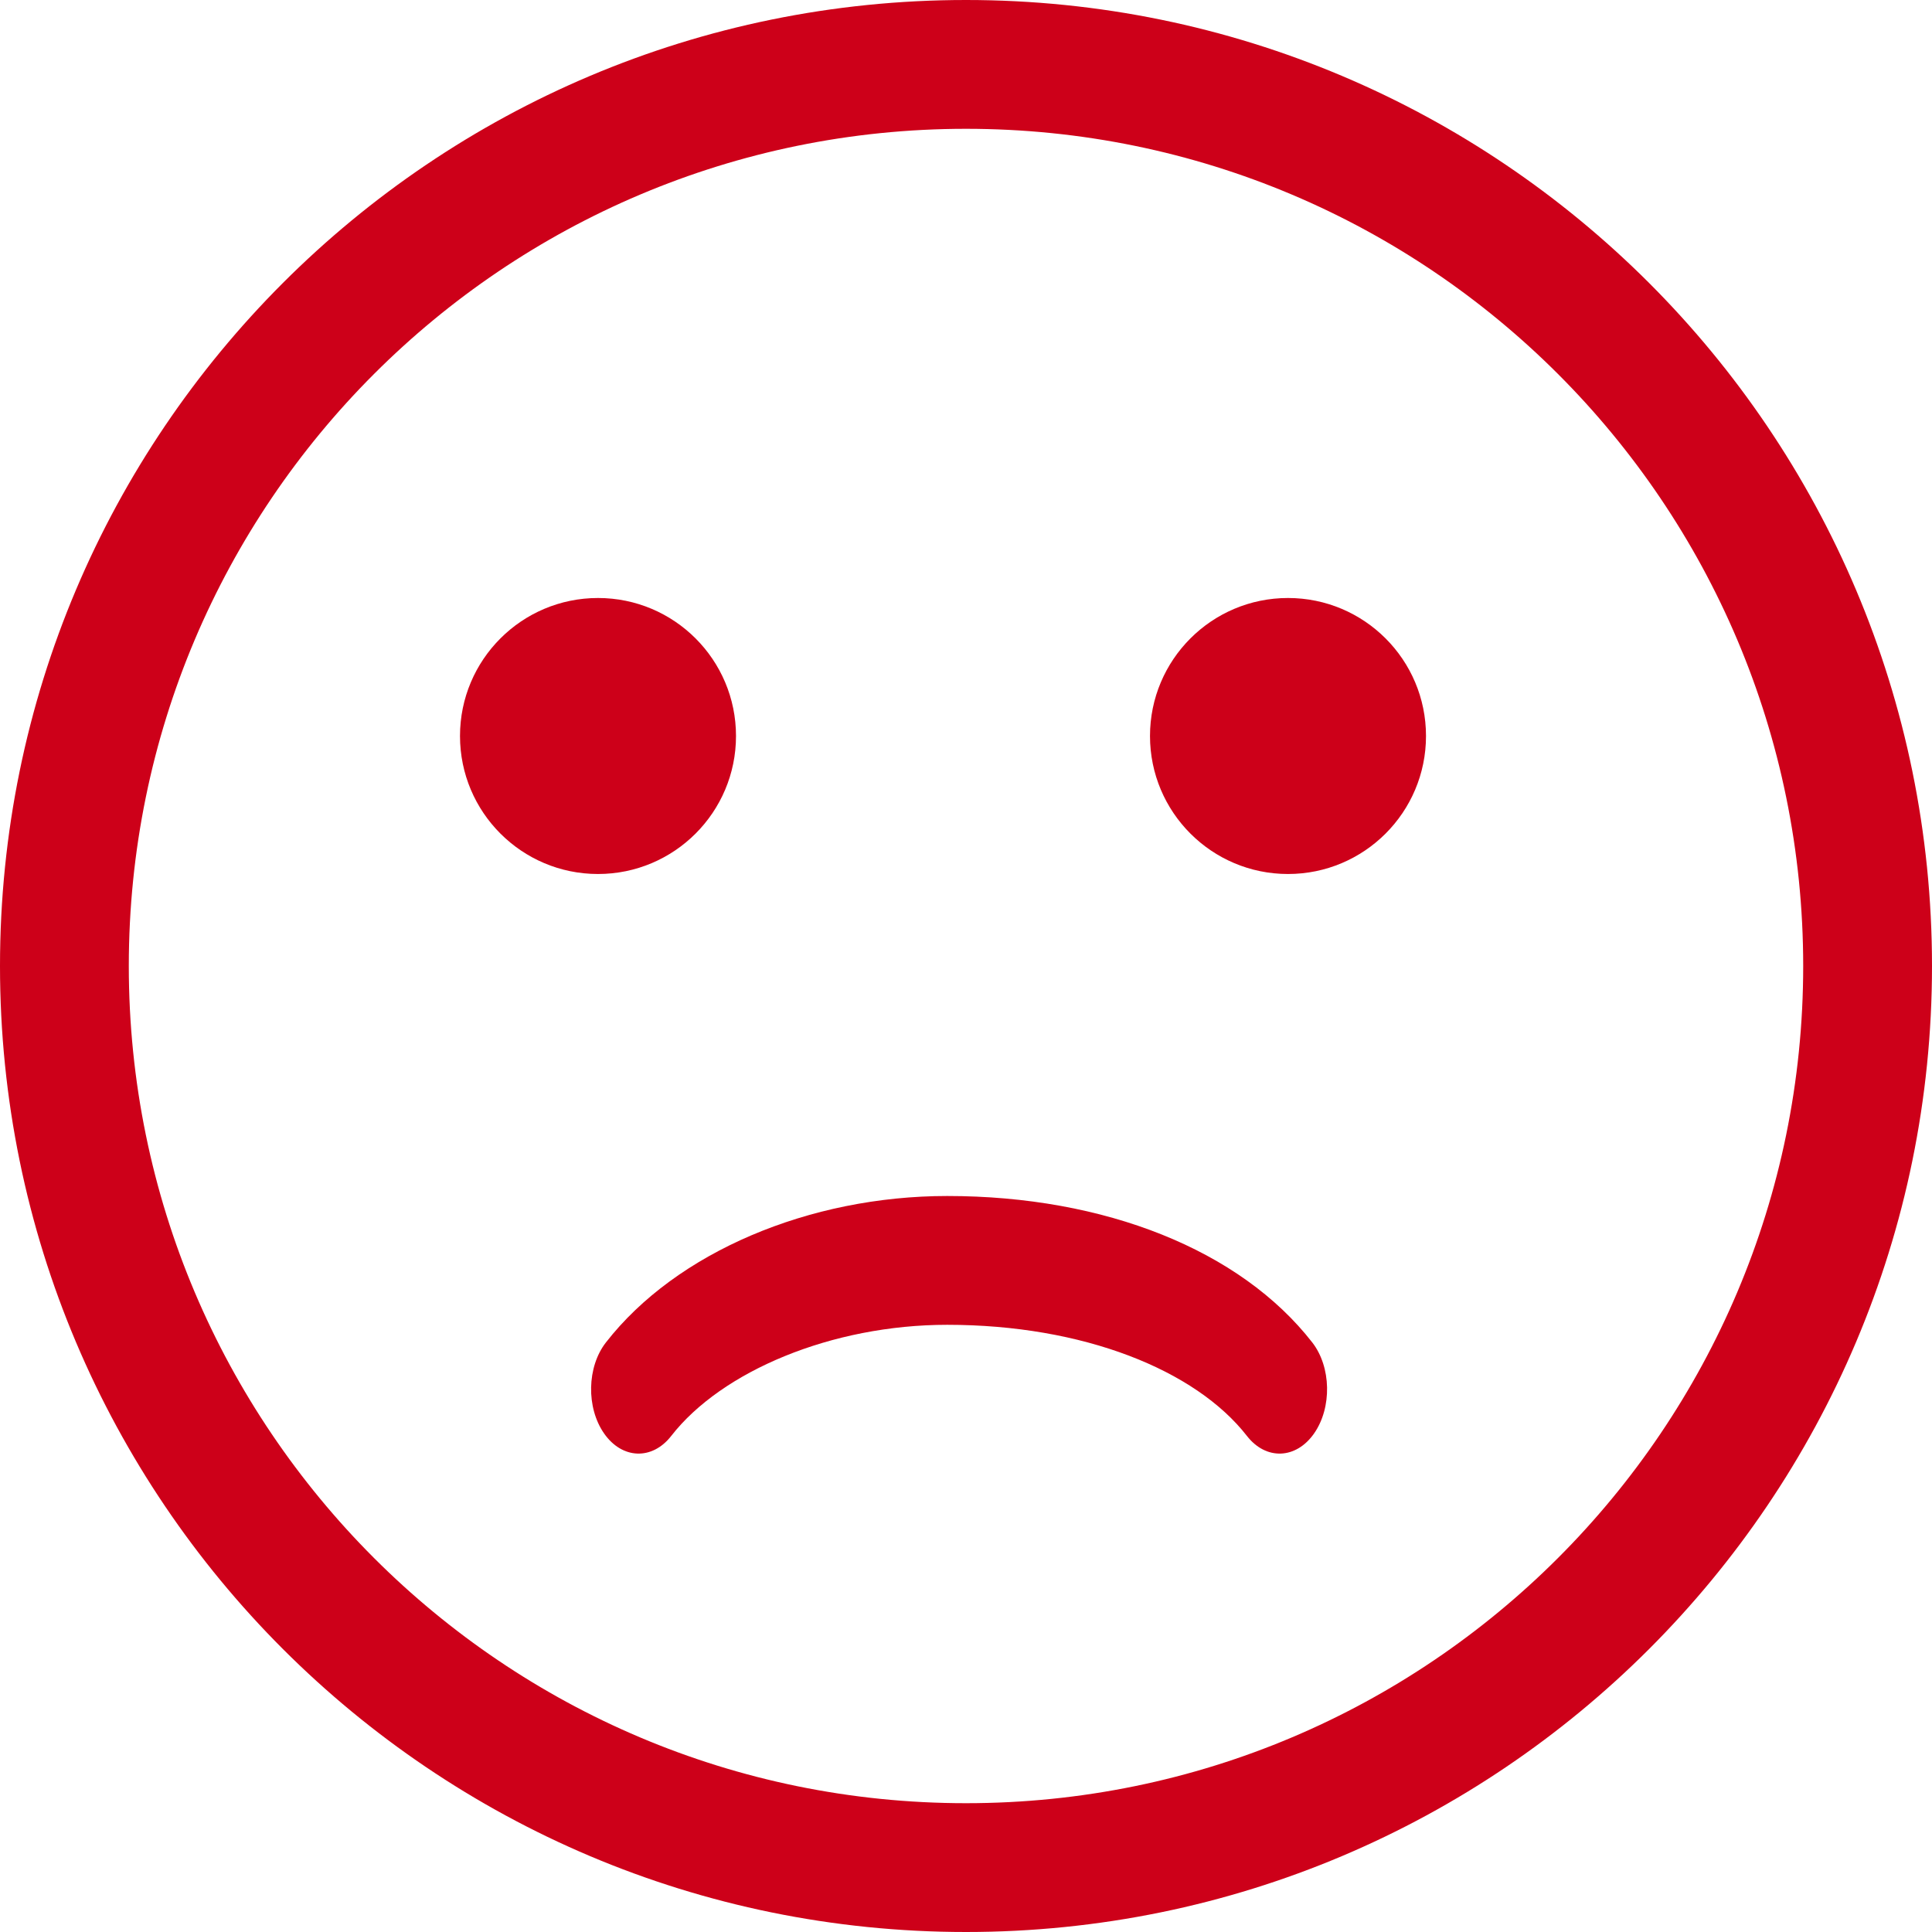
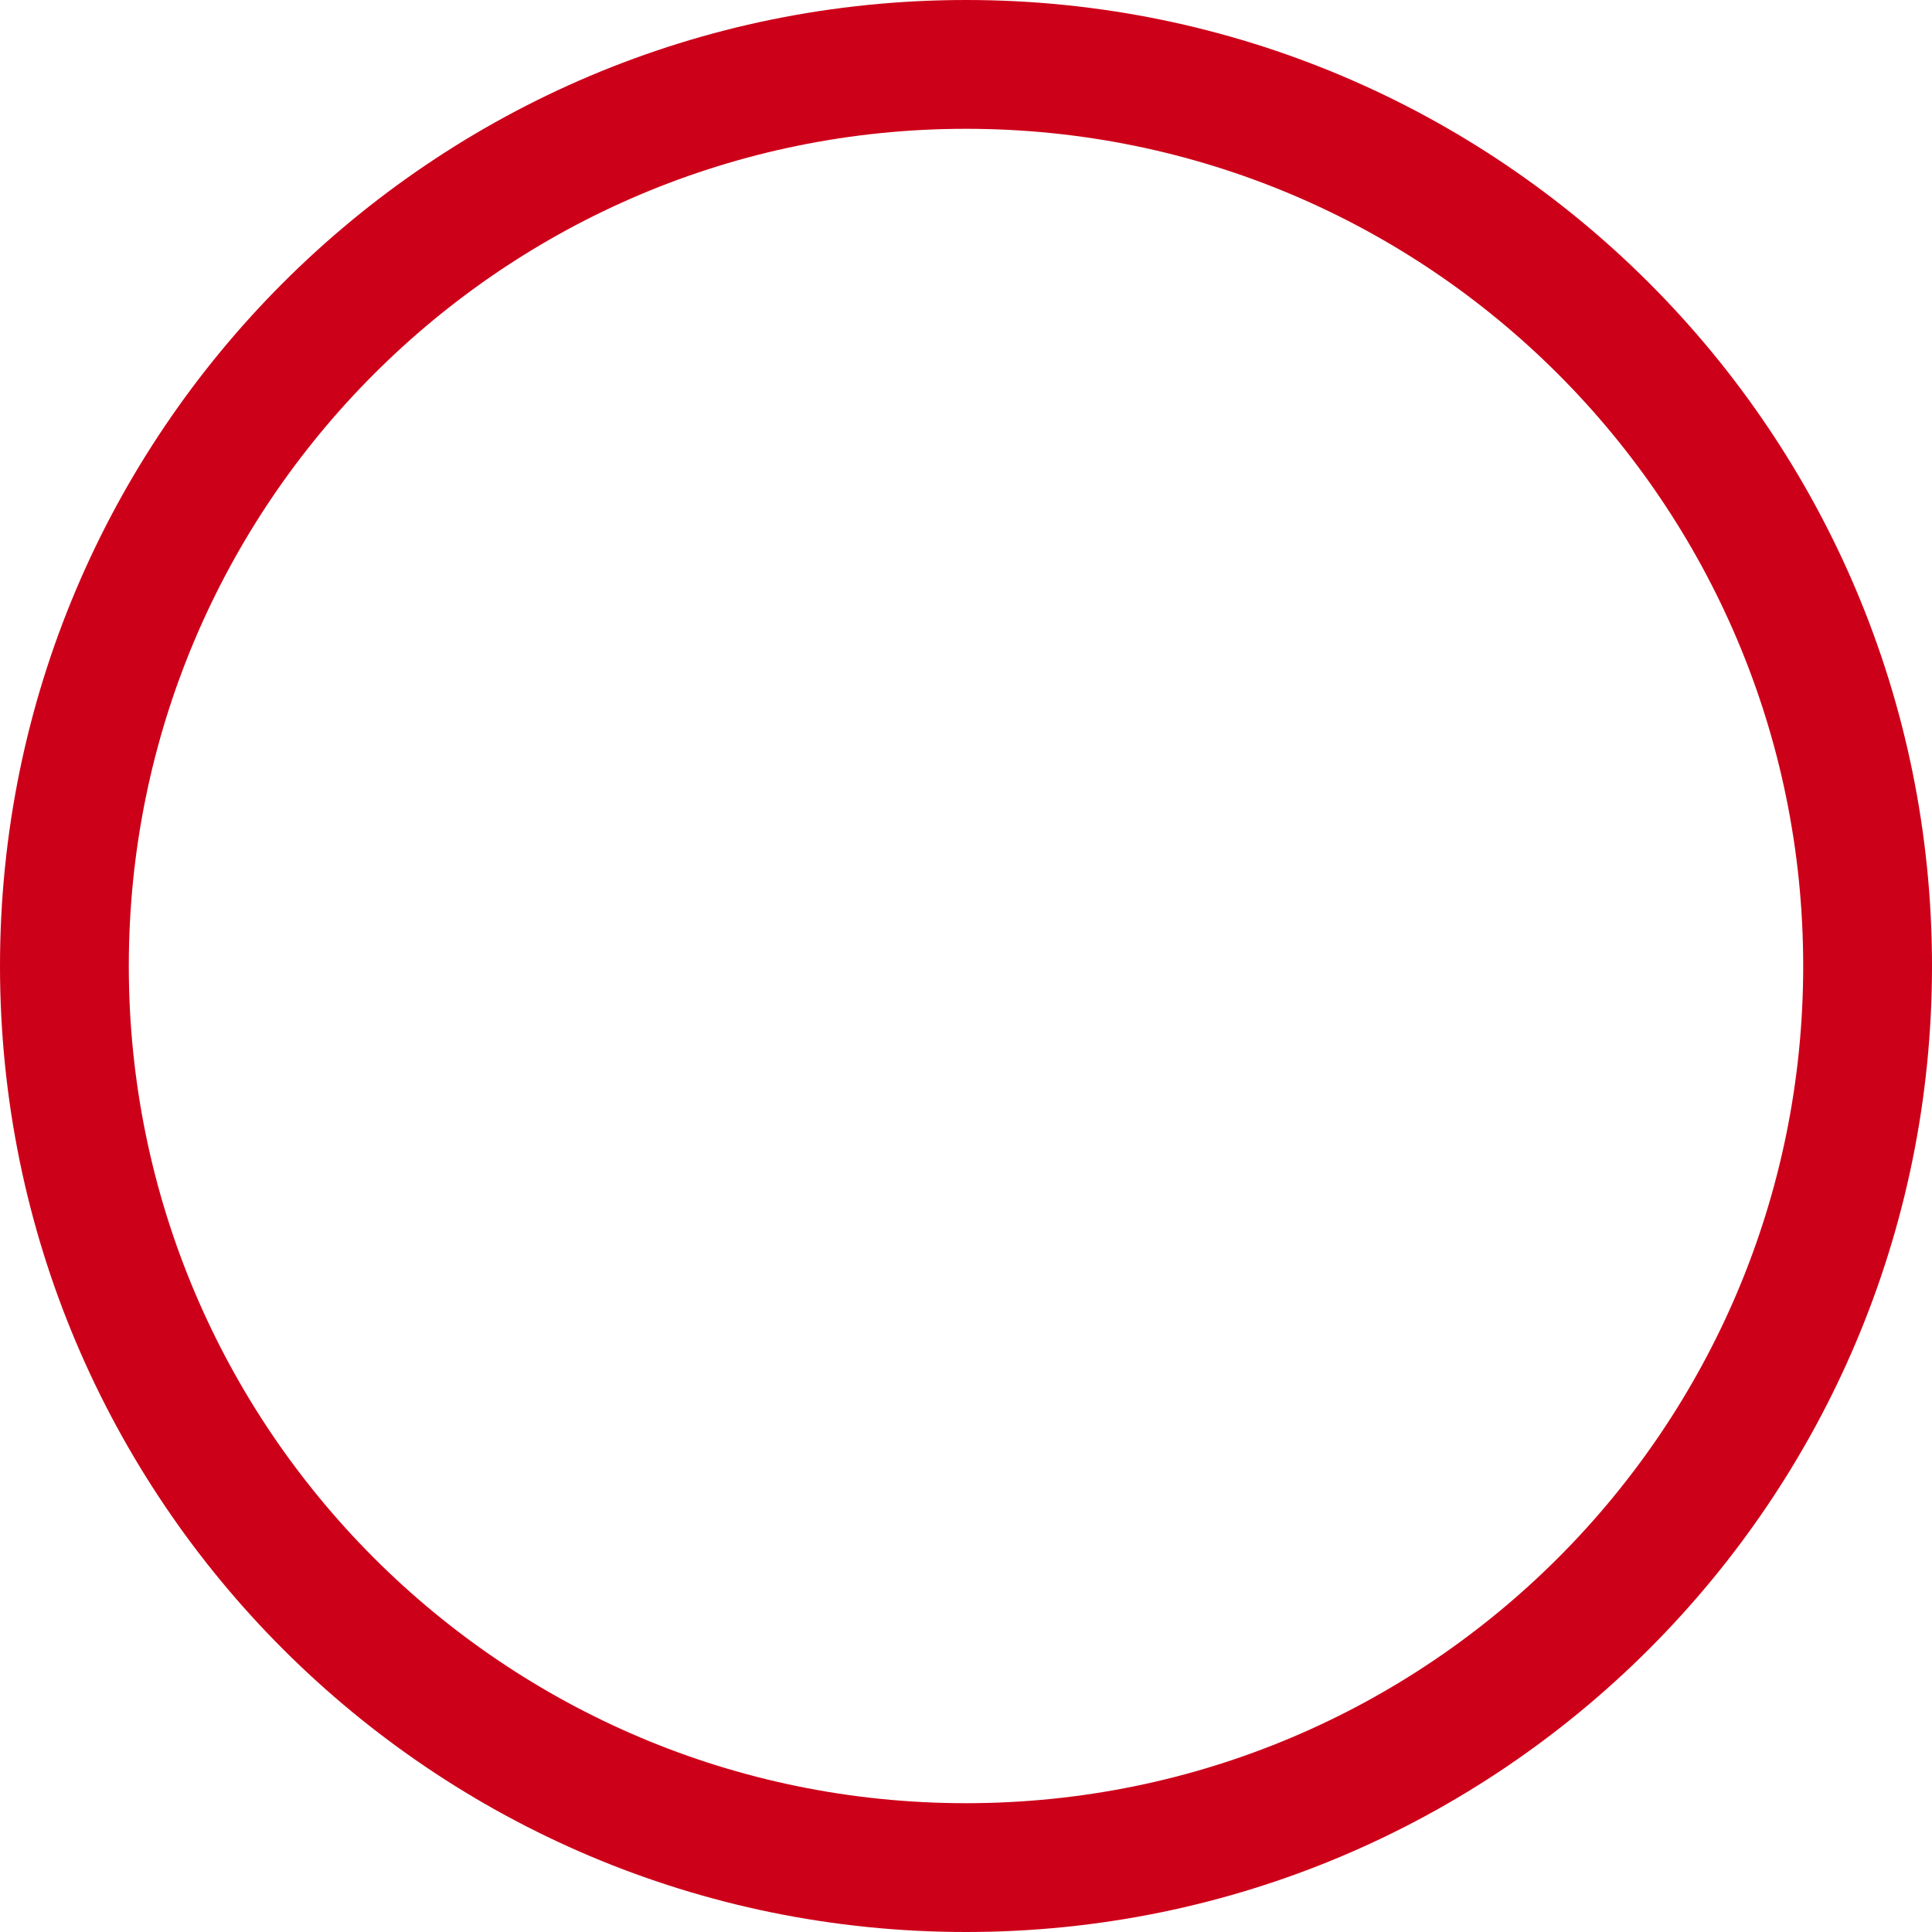
<svg xmlns="http://www.w3.org/2000/svg" width="42px" height="42px" viewBox="0 0 42 42" version="1.1">
  <title>nps-emo-3</title>
  <desc>Created with Sketch.</desc>
  <defs />
  <g id="Sub-Pages" stroke="none" stroke-width="1" fill="none" fill-rule="evenodd">
    <g id="Net-Promo-Score" transform="translate(-949, -2465)" fill="#CD0019">
      <g id="Group-27" transform="translate(930, 2438)">
        <g id="Group-20">
          <g id="nps-emo-3" transform="translate(19, 27)">
            <path d="M21,39.2 C31.052,39.2 39.2,31.052 39.2,21 C39.2,10.948 31.052,2.8 21,2.8 C10.948,2.8 2.8,10.948 2.8,21 C2.8,31.052 10.948,39.2 21,39.2 Z M21,42 C9.402,42 0,32.598 0,21 C0,9.402 9.402,0 21,0 C32.598,0 42,9.402 42,21 C42,32.598 32.598,42 21,42 Z" id="Oval-16" />
-             <path d="M13,19 C14.657,19 16,17.657 16,16 C16,14.343 14.657,13 13,13 C11.343,13 10,14.343 10,16 C10,17.657 11.343,19 13,19 Z M28,19 C29.657,19 31,17.657 31,16 C31,14.343 29.657,13 28,13 C26.343,13 25,14.343 25,16 C25,17.657 26.343,19 28,19 Z" id="Combined-Shape" />
-             <path d="M14.592,31.216 C15.688,29.808 18.082,28.8 20.592,28.8 C23.54,28.8 25.987,29.777 27.108,31.217 C27.522,31.748 28.175,31.724 28.567,31.162 C28.959,30.601 28.941,29.715 28.527,29.183 C26.963,27.175 24.02,26 20.592,26 C17.598,26 14.701,27.22 13.172,29.184 C12.758,29.715 12.741,30.602 13.133,31.163 C13.525,31.724 14.178,31.748 14.592,31.216 Z" id="Rectangle-8" />
          </g>
        </g>
      </g>
    </g>
  </g>
</svg>